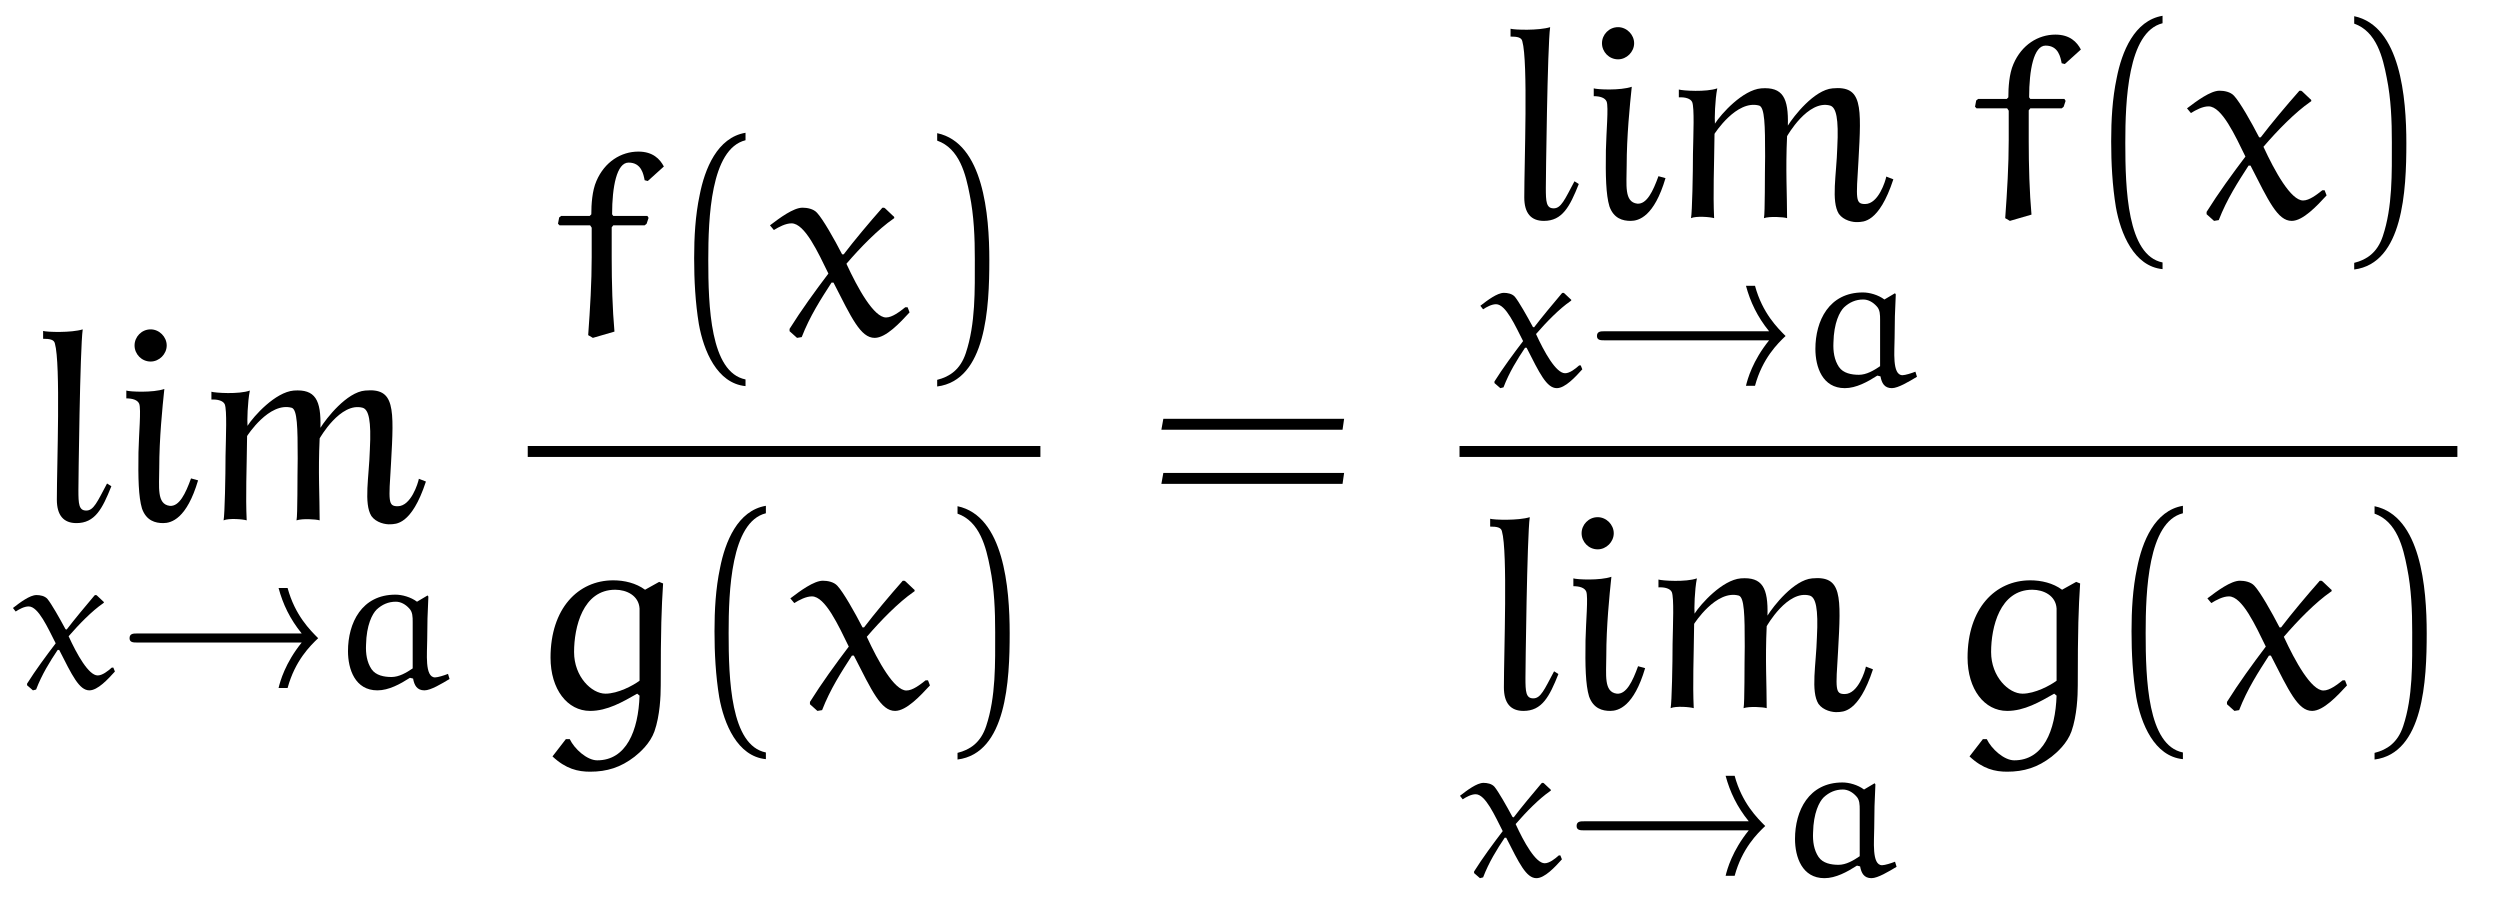
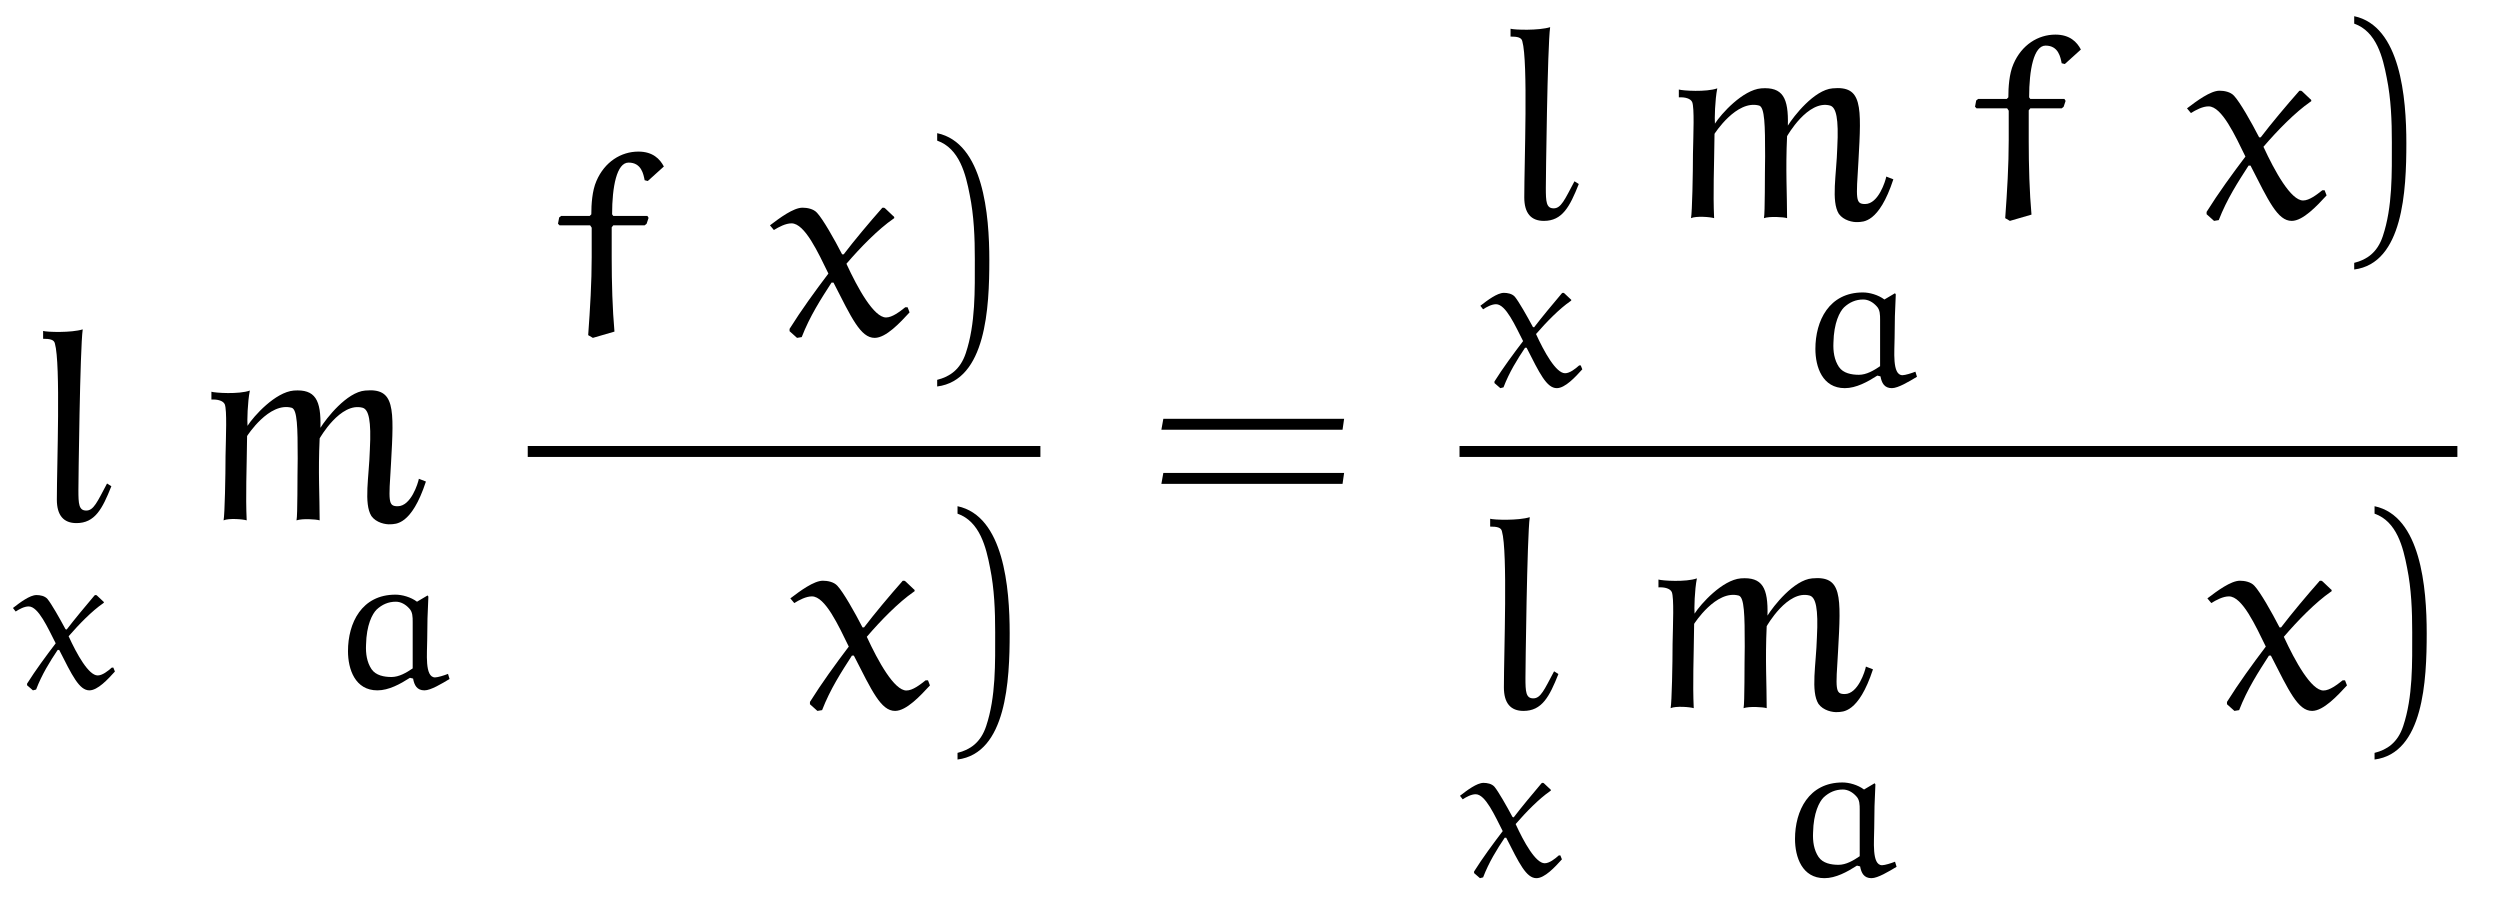
<svg xmlns="http://www.w3.org/2000/svg" xmlns:xlink="http://www.w3.org/1999/xlink" viewBox="0 0 99.608 36.486" version="1.2">
  <defs>
    <g>
      <symbol overflow="visible" id="glyph0-0">
        <path style="stroke:none;" d="" />
      </symbol>
      <symbol overflow="visible" id="glyph0-1">
        <path style="stroke:none;" d="M 3.016 -1.344 L 2.844 -1.453 C 2.453 -0.719 2.312 -0.375 2.016 -0.375 C 1.719 -0.375 1.703 -0.641 1.703 -1.188 C 1.703 -1.484 1.766 -6.844 1.875 -7.594 C 1.422 -7.453 0.453 -7.484 0.297 -7.531 L 0.297 -7.219 C 0.562 -7.219 0.734 -7.188 0.766 -7.031 C 1 -6.219 0.844 -2.188 0.844 -0.812 C 0.844 -0.188 1.109 0.125 1.625 0.125 C 2.359 0.125 2.656 -0.438 3.016 -1.344 Z M 3.016 -1.344 " />
      </symbol>
      <symbol overflow="visible" id="glyph0-2">
-         <path style="stroke:none;" d="M 2.078 -6.953 C 2.078 -7.297 1.781 -7.594 1.438 -7.594 C 1.078 -7.594 0.797 -7.297 0.797 -6.953 C 0.797 -6.609 1.078 -6.312 1.438 -6.312 C 1.781 -6.312 2.078 -6.609 2.078 -6.953 Z M 3.328 -1.578 L 3.047 -1.656 C 2.828 -1.047 2.578 -0.531 2.203 -0.562 C 1.672 -0.625 1.781 -1.312 1.781 -2.078 C 1.781 -3.234 1.906 -4.484 1.984 -5.219 C 1.531 -5.062 0.594 -5.109 0.469 -5.156 L 0.469 -4.844 C 0.719 -4.844 0.922 -4.781 0.984 -4.625 C 1.062 -4.406 0.969 -3.438 0.953 -2.688 C 0.938 -1.672 0.953 -0.922 1.094 -0.453 C 1.266 0.031 1.625 0.125 1.938 0.125 C 2.266 0.125 2.875 -0.047 3.328 -1.578 Z M 3.328 -1.578 " />
-       </symbol>
+         </symbol>
      <symbol overflow="visible" id="glyph0-3">
        <path style="stroke:none;" d="M 8.953 -1.531 L 8.672 -1.641 C 8.641 -1.469 8.359 -0.547 7.828 -0.547 C 7.438 -0.547 7.469 -0.734 7.562 -2.25 C 7.688 -4.484 7.719 -5.266 6.531 -5.156 C 5.797 -5.094 4.984 -4.047 4.75 -3.672 C 4.781 -4.781 4.547 -5.219 3.688 -5.156 C 2.953 -5.094 2.094 -4.141 1.844 -3.75 C 1.828 -3.938 1.844 -4.688 1.938 -5.156 C 1.5 -5 0.562 -5.062 0.406 -5.109 L 0.406 -4.797 C 0.656 -4.812 0.875 -4.75 0.938 -4.609 C 1.031 -4.375 0.984 -3.328 0.969 -2.547 C 0.969 -1.781 0.938 -0.219 0.891 0.016 C 1.094 -0.078 1.672 -0.031 1.812 0.016 C 1.766 -1 1.812 -1.938 1.828 -3.344 C 1.828 -3.344 2.703 -4.719 3.609 -4.469 C 3.828 -4.391 3.844 -3.703 3.844 -2.453 C 3.828 -1.688 3.844 -0.203 3.797 0.016 C 4.016 -0.062 4.578 -0.031 4.719 0.016 C 4.719 -0.953 4.656 -1.922 4.719 -3.25 C 4.719 -3.25 5.547 -4.719 6.438 -4.469 C 6.672 -4.391 6.781 -3.969 6.719 -2.797 C 6.688 -1.719 6.469 -0.656 6.781 -0.156 C 6.969 0.109 7.344 0.188 7.547 0.172 C 7.734 0.156 8.375 0.234 8.953 -1.531 Z M 8.953 -1.531 " />
      </symbol>
      <symbol overflow="visible" id="glyph1-0">
        <path style="stroke:none;" d="" />
      </symbol>
      <symbol overflow="visible" id="glyph1-1">
        <path style="stroke:none;" d="M 3.359 -3.688 C 3.344 -3.703 3.328 -3.703 3.312 -3.703 C 3.297 -3.703 3.281 -3.703 3.266 -3.688 C 2.922 -3.281 2.453 -2.719 2.156 -2.328 L 2.109 -2.344 C 1.875 -2.781 1.547 -3.359 1.391 -3.547 C 1.281 -3.672 1.094 -3.703 0.953 -3.703 C 0.688 -3.703 0.297 -3.406 0.016 -3.188 L 0.125 -3.047 C 0.266 -3.141 0.469 -3.25 0.641 -3.25 C 1.031 -3.25 1.406 -2.391 1.719 -1.781 C 1.328 -1.266 0.922 -0.719 0.578 -0.172 L 0.578 -0.109 L 0.812 0.094 L 0.938 0.062 C 1.172 -0.547 1.484 -1.047 1.797 -1.516 L 1.859 -1.516 C 2.375 -0.5 2.656 0.094 3.062 0.094 C 3.391 0.094 3.797 -0.344 4.078 -0.656 L 4.016 -0.812 L 3.953 -0.812 C 3.797 -0.672 3.578 -0.5 3.391 -0.5 C 3.031 -0.5 2.562 -1.344 2.234 -2.062 C 2.656 -2.547 3.156 -3.062 3.609 -3.375 C 3.625 -3.391 3.641 -3.391 3.641 -3.422 C 3.641 -3.422 3.625 -3.438 3.609 -3.453 Z M 3.359 -3.688 " />
      </symbol>
      <symbol overflow="visible" id="glyph1-2">
        <path style="stroke:none;" d="M 3.453 -3.438 C 3.203 -3.625 2.859 -3.719 2.594 -3.719 C 1.25 -3.719 0.703 -2.594 0.703 -1.469 C 0.703 -0.75 0.984 0.094 1.875 0.094 C 2.328 0.094 2.781 -0.156 3.172 -0.406 L 3.297 -0.375 C 3.344 -0.109 3.453 0.094 3.75 0.094 C 4 0.094 4.438 -0.172 4.75 -0.359 L 4.688 -0.562 C 4.531 -0.5 4.281 -0.422 4.172 -0.422 C 3.75 -0.422 3.859 -1.406 3.859 -1.906 C 3.859 -2.484 3.875 -3.062 3.906 -3.641 L 3.875 -3.688 Z M 3.281 -0.781 C 3.031 -0.609 2.734 -0.438 2.438 -0.438 C 2.141 -0.438 1.812 -0.5 1.641 -0.75 C 1.453 -1.031 1.406 -1.375 1.422 -1.719 C 1.438 -2.516 1.672 -2.953 1.844 -3.125 C 2.062 -3.328 2.312 -3.438 2.609 -3.438 C 2.812 -3.438 3 -3.328 3.141 -3.172 C 3.281 -3.031 3.281 -2.828 3.281 -2.625 Z M 3.281 -0.781 " />
      </symbol>
      <symbol overflow="visible" id="glyph2-0">
        <path style="stroke:none;" d="" />
      </symbol>
      <symbol overflow="visible" id="glyph2-1">
-         <path style="stroke:none;" d="M 7.328 -1.812 C 6.672 -1 6.469 -0.266 6.406 0 L 6.766 0 C 7.062 -1.094 7.672 -1.688 7.984 -1.984 C 7.672 -2.297 7.062 -2.891 6.766 -3.984 L 6.406 -3.984 C 6.578 -3.344 6.859 -2.75 7.328 -2.172 L 0.766 -2.172 C 0.625 -2.172 0.469 -2.172 0.469 -1.984 C 0.469 -1.812 0.625 -1.812 0.766 -1.812 Z M 7.328 -1.812 " />
-       </symbol>
+         </symbol>
      <symbol overflow="visible" id="glyph3-0">
        <path style="stroke:none;" d="" />
      </symbol>
      <symbol overflow="visible" id="glyph3-1">
        <path style="stroke:none;" d="M 0.516 -4.734 L 0.438 -4.672 L 0.391 -4.422 L 0.453 -4.359 L 1.672 -4.359 L 1.734 -4.266 L 1.734 -3.094 C 1.734 -2.094 1.672 -1.062 1.594 0.016 L 1.781 0.125 L 2.641 -0.125 C 2.562 -1.016 2.531 -2.047 2.531 -3.078 L 2.531 -4.281 L 2.594 -4.359 L 3.844 -4.359 L 3.922 -4.422 L 4 -4.656 L 3.953 -4.734 L 2.594 -4.734 L 2.547 -4.797 C 2.547 -5.906 2.734 -6.859 3.203 -6.859 C 3.719 -6.859 3.797 -6.391 3.844 -6.156 L 3.969 -6.125 L 4.609 -6.703 C 4.453 -7 4.172 -7.297 3.594 -7.297 C 2.906 -7.297 2.25 -6.891 1.922 -6.125 C 1.75 -5.734 1.719 -5.188 1.719 -4.797 L 1.656 -4.734 Z M 0.516 -4.734 " />
      </symbol>
      <symbol overflow="visible" id="glyph3-2">
        <path style="stroke:none;" d="M 4.609 -5.031 C 4.578 -5.062 4.562 -5.062 4.531 -5.062 C 4.5 -5.062 4.484 -5.062 4.469 -5.031 C 3.984 -4.484 3.344 -3.719 2.953 -3.203 L 2.891 -3.203 C 2.578 -3.812 2.125 -4.609 1.891 -4.859 C 1.75 -5.016 1.5 -5.062 1.312 -5.062 C 0.953 -5.062 0.406 -4.656 0.016 -4.359 L 0.172 -4.172 C 0.375 -4.297 0.641 -4.438 0.875 -4.438 C 1.406 -4.438 1.938 -3.266 2.344 -2.438 C 1.812 -1.734 1.266 -0.984 0.797 -0.234 L 0.797 -0.141 L 1.094 0.125 L 1.281 0.094 C 1.609 -0.75 2.047 -1.422 2.469 -2.078 L 2.547 -2.078 C 3.266 -0.672 3.625 0.125 4.188 0.125 C 4.641 0.125 5.203 -0.484 5.578 -0.891 L 5.5 -1.094 L 5.406 -1.094 C 5.188 -0.922 4.891 -0.688 4.641 -0.688 C 4.156 -0.688 3.516 -1.844 3.062 -2.828 C 3.625 -3.484 4.328 -4.203 4.938 -4.625 C 4.969 -4.641 4.969 -4.641 4.969 -4.672 C 4.969 -4.688 4.953 -4.719 4.938 -4.719 Z M 4.609 -5.031 " />
      </symbol>
      <symbol overflow="visible" id="glyph3-3">
-         <path style="stroke:none;" d="M 4.359 -0.562 L 4.453 -0.484 C 4.406 0.922 3.922 2.094 2.766 2.094 C 2.359 2.094 1.859 1.641 1.672 1.25 L 1.516 1.25 L 0.984 1.938 C 1.516 2.438 2 2.547 2.484 2.547 C 3.156 2.547 3.703 2.375 4.25 1.953 C 4.469 1.781 4.875 1.422 5.047 0.938 C 5.266 0.312 5.297 -0.469 5.297 -0.891 C 5.297 -3.172 5.328 -3.953 5.391 -4.953 L 5.234 -5.016 L 4.672 -4.703 C 4.312 -4.969 3.844 -5.078 3.406 -5.078 C 2 -5.078 0.906 -3.953 0.906 -2 C 0.906 -0.734 1.578 0.125 2.484 0.125 C 3.172 0.125 3.781 -0.234 4.359 -0.562 Z M 4.453 -1.078 C 4.203 -0.891 3.594 -0.562 3.094 -0.562 C 2.547 -0.562 1.844 -1.234 1.844 -2.219 C 1.844 -3.203 2.188 -4.703 3.484 -4.703 C 3.938 -4.703 4.422 -4.469 4.453 -3.953 Z M 4.453 -1.078 " />
-       </symbol>
+         </symbol>
      <symbol overflow="visible" id="glyph4-0">
        <path style="stroke:none;" d="" />
      </symbol>
      <symbol overflow="visible" id="glyph4-1">
-         <path style="stroke:none;" d="M 3.281 1.781 C 1.875 1.5 1.797 -1.141 1.797 -2.984 C 1.797 -4.641 1.891 -7.406 3.281 -7.75 L 3.281 -8.047 C 2.156 -7.859 1.656 -6.609 1.453 -5.562 C 1.281 -4.75 1.234 -3.891 1.234 -3.047 C 1.234 -2.172 1.281 -1.281 1.422 -0.422 C 1.609 0.625 2.141 1.938 3.281 2.047 Z M 3.281 1.781 " />
-       </symbol>
+         </symbol>
      <symbol overflow="visible" id="glyph4-2">
        <path style="stroke:none;" d="M 0.938 -7.734 C 1.828 -7.422 2.078 -6.391 2.234 -5.578 C 2.406 -4.734 2.438 -3.859 2.438 -3.016 C 2.438 -1.766 2.469 -0.438 2.078 0.734 C 1.859 1.391 1.438 1.672 0.938 1.797 L 0.938 2.062 C 2.891 1.812 3.016 -1.094 3.016 -2.969 C 3.016 -4.781 2.781 -7.641 0.938 -8.031 Z M 0.938 -7.734 " />
      </symbol>
      <symbol overflow="visible" id="glyph4-3">
        <path style="stroke:none;" d="M 7.812 -3.594 L 7.875 -4.031 L 0.672 -4.031 L 0.594 -3.594 Z M 7.812 -1.438 L 7.875 -1.875 L 0.672 -1.875 L 0.594 -1.438 Z M 7.812 -1.438 " />
      </symbol>
    </g>
  </defs>
  <g id="surface1">
    <g style="fill:rgb(0%,0%,0%);fill-opacity:1;">
      <use xlink:href="#glyph0-1" x="1.421" y="20.717" />
      <use xlink:href="#glyph0-2" x="4.564" y="20.717" />
      <use xlink:href="#glyph0-3" x="8.017" y="20.717" />
    </g>
    <g style="fill:rgb(0%,0%,0%);fill-opacity:1;">
      <use xlink:href="#glyph1-1" x="0.5" y="27.412" />
    </g>
    <g style="fill:rgb(0%,0%,0%);fill-opacity:1;">
      <use xlink:href="#glyph2-1" x="4.693" y="27.412" />
    </g>
    <g style="fill:rgb(0%,0%,0%);fill-opacity:1;">
      <use xlink:href="#glyph1-2" x="13.162" y="27.412" />
    </g>
    <g style="fill:rgb(0%,0%,0%);fill-opacity:1;">
      <use xlink:href="#glyph3-1" x="21.841" y="13.337" />
    </g>
    <g style="fill:rgb(0%,0%,0%);fill-opacity:1;">
      <use xlink:href="#glyph4-1" x="26.423" y="13.337" />
    </g>
    <g style="fill:rgb(0%,0%,0%);fill-opacity:1;">
      <use xlink:href="#glyph3-2" x="30.662" y="13.337" />
    </g>
    <g style="fill:rgb(0%,0%,0%);fill-opacity:1;">
      <use xlink:href="#glyph4-2" x="36.402" y="13.337" />
    </g>
    <path style="fill:none;stroke-width:0.436;stroke-linecap:butt;stroke-linejoin:miter;stroke:rgb(0%,0%,0%);stroke-opacity:1;stroke-miterlimit:10;" d="M -0.002 0.002 L 20.424 0.002 " transform="matrix(1,0,0,-1,21.029,17.99)" />
    <g style="fill:rgb(0%,0%,0%);fill-opacity:1;">
      <use xlink:href="#glyph3-3" x="21.029" y="28.2" />
    </g>
    <g style="fill:rgb(0%,0%,0%);fill-opacity:1;">
      <use xlink:href="#glyph4-1" x="27.234" y="28.2" />
    </g>
    <g style="fill:rgb(0%,0%,0%);fill-opacity:1;">
      <use xlink:href="#glyph3-2" x="31.474" y="28.2" />
    </g>
    <g style="fill:rgb(0%,0%,0%);fill-opacity:1;">
      <use xlink:href="#glyph4-2" x="37.213" y="28.2" />
    </g>
    <g style="fill:rgb(0%,0%,0%);fill-opacity:1;">
      <use xlink:href="#glyph4-3" x="45.679" y="20.717" />
    </g>
    <g style="fill:rgb(0%,0%,0%);fill-opacity:1;">
      <use xlink:href="#glyph0-1" x="59.888" y="8.676" />
      <use xlink:href="#glyph0-2" x="63.031" y="8.676" />
      <use xlink:href="#glyph0-3" x="66.484" y="8.676" />
    </g>
    <g style="fill:rgb(0%,0%,0%);fill-opacity:1;">
      <use xlink:href="#glyph1-1" x="58.966" y="15.371" />
    </g>
    <g style="fill:rgb(0%,0%,0%);fill-opacity:1;">
      <use xlink:href="#glyph2-1" x="63.159" y="15.371" />
    </g>
    <g style="fill:rgb(0%,0%,0%);fill-opacity:1;">
      <use xlink:href="#glyph1-2" x="71.628" y="15.371" />
    </g>
    <g style="fill:rgb(0%,0%,0%);fill-opacity:1;">
      <use xlink:href="#glyph3-1" x="78.3" y="8.676" />
    </g>
    <g style="fill:rgb(0%,0%,0%);fill-opacity:1;">
      <use xlink:href="#glyph4-1" x="82.882" y="8.676" />
    </g>
    <g style="fill:rgb(0%,0%,0%);fill-opacity:1;">
      <use xlink:href="#glyph3-2" x="87.121" y="8.676" />
    </g>
    <g style="fill:rgb(0%,0%,0%);fill-opacity:1;">
      <use xlink:href="#glyph4-2" x="92.861" y="8.676" />
    </g>
    <path style="fill:none;stroke-width:0.436;stroke-linecap:butt;stroke-linejoin:miter;stroke:rgb(0%,0%,0%);stroke-opacity:1;stroke-miterlimit:10;" d="M -0.002 0.002 L 39.756 0.002 " transform="matrix(1,0,0,-1,58.154,17.99)" />
    <g style="fill:rgb(0%,0%,0%);fill-opacity:1;">
      <use xlink:href="#glyph0-1" x="59.076" y="28.2" />
      <use xlink:href="#glyph0-2" x="62.219" y="28.2" />
      <use xlink:href="#glyph0-3" x="65.672" y="28.2" />
    </g>
    <g style="fill:rgb(0%,0%,0%);fill-opacity:1;">
      <use xlink:href="#glyph1-1" x="58.154" y="34.895" />
    </g>
    <g style="fill:rgb(0%,0%,0%);fill-opacity:1;">
      <use xlink:href="#glyph2-1" x="62.348" y="34.895" />
    </g>
    <g style="fill:rgb(0%,0%,0%);fill-opacity:1;">
      <use xlink:href="#glyph1-2" x="70.816" y="34.895" />
    </g>
    <g style="fill:rgb(0%,0%,0%);fill-opacity:1;">
      <use xlink:href="#glyph3-3" x="77.488" y="28.2" />
    </g>
    <g style="fill:rgb(0%,0%,0%);fill-opacity:1;">
      <use xlink:href="#glyph4-1" x="83.693" y="28.2" />
    </g>
    <g style="fill:rgb(0%,0%,0%);fill-opacity:1;">
      <use xlink:href="#glyph3-2" x="87.933" y="28.2" />
    </g>
    <g style="fill:rgb(0%,0%,0%);fill-opacity:1;">
      <use xlink:href="#glyph4-2" x="93.672" y="28.2" />
    </g>
  </g>
</svg>